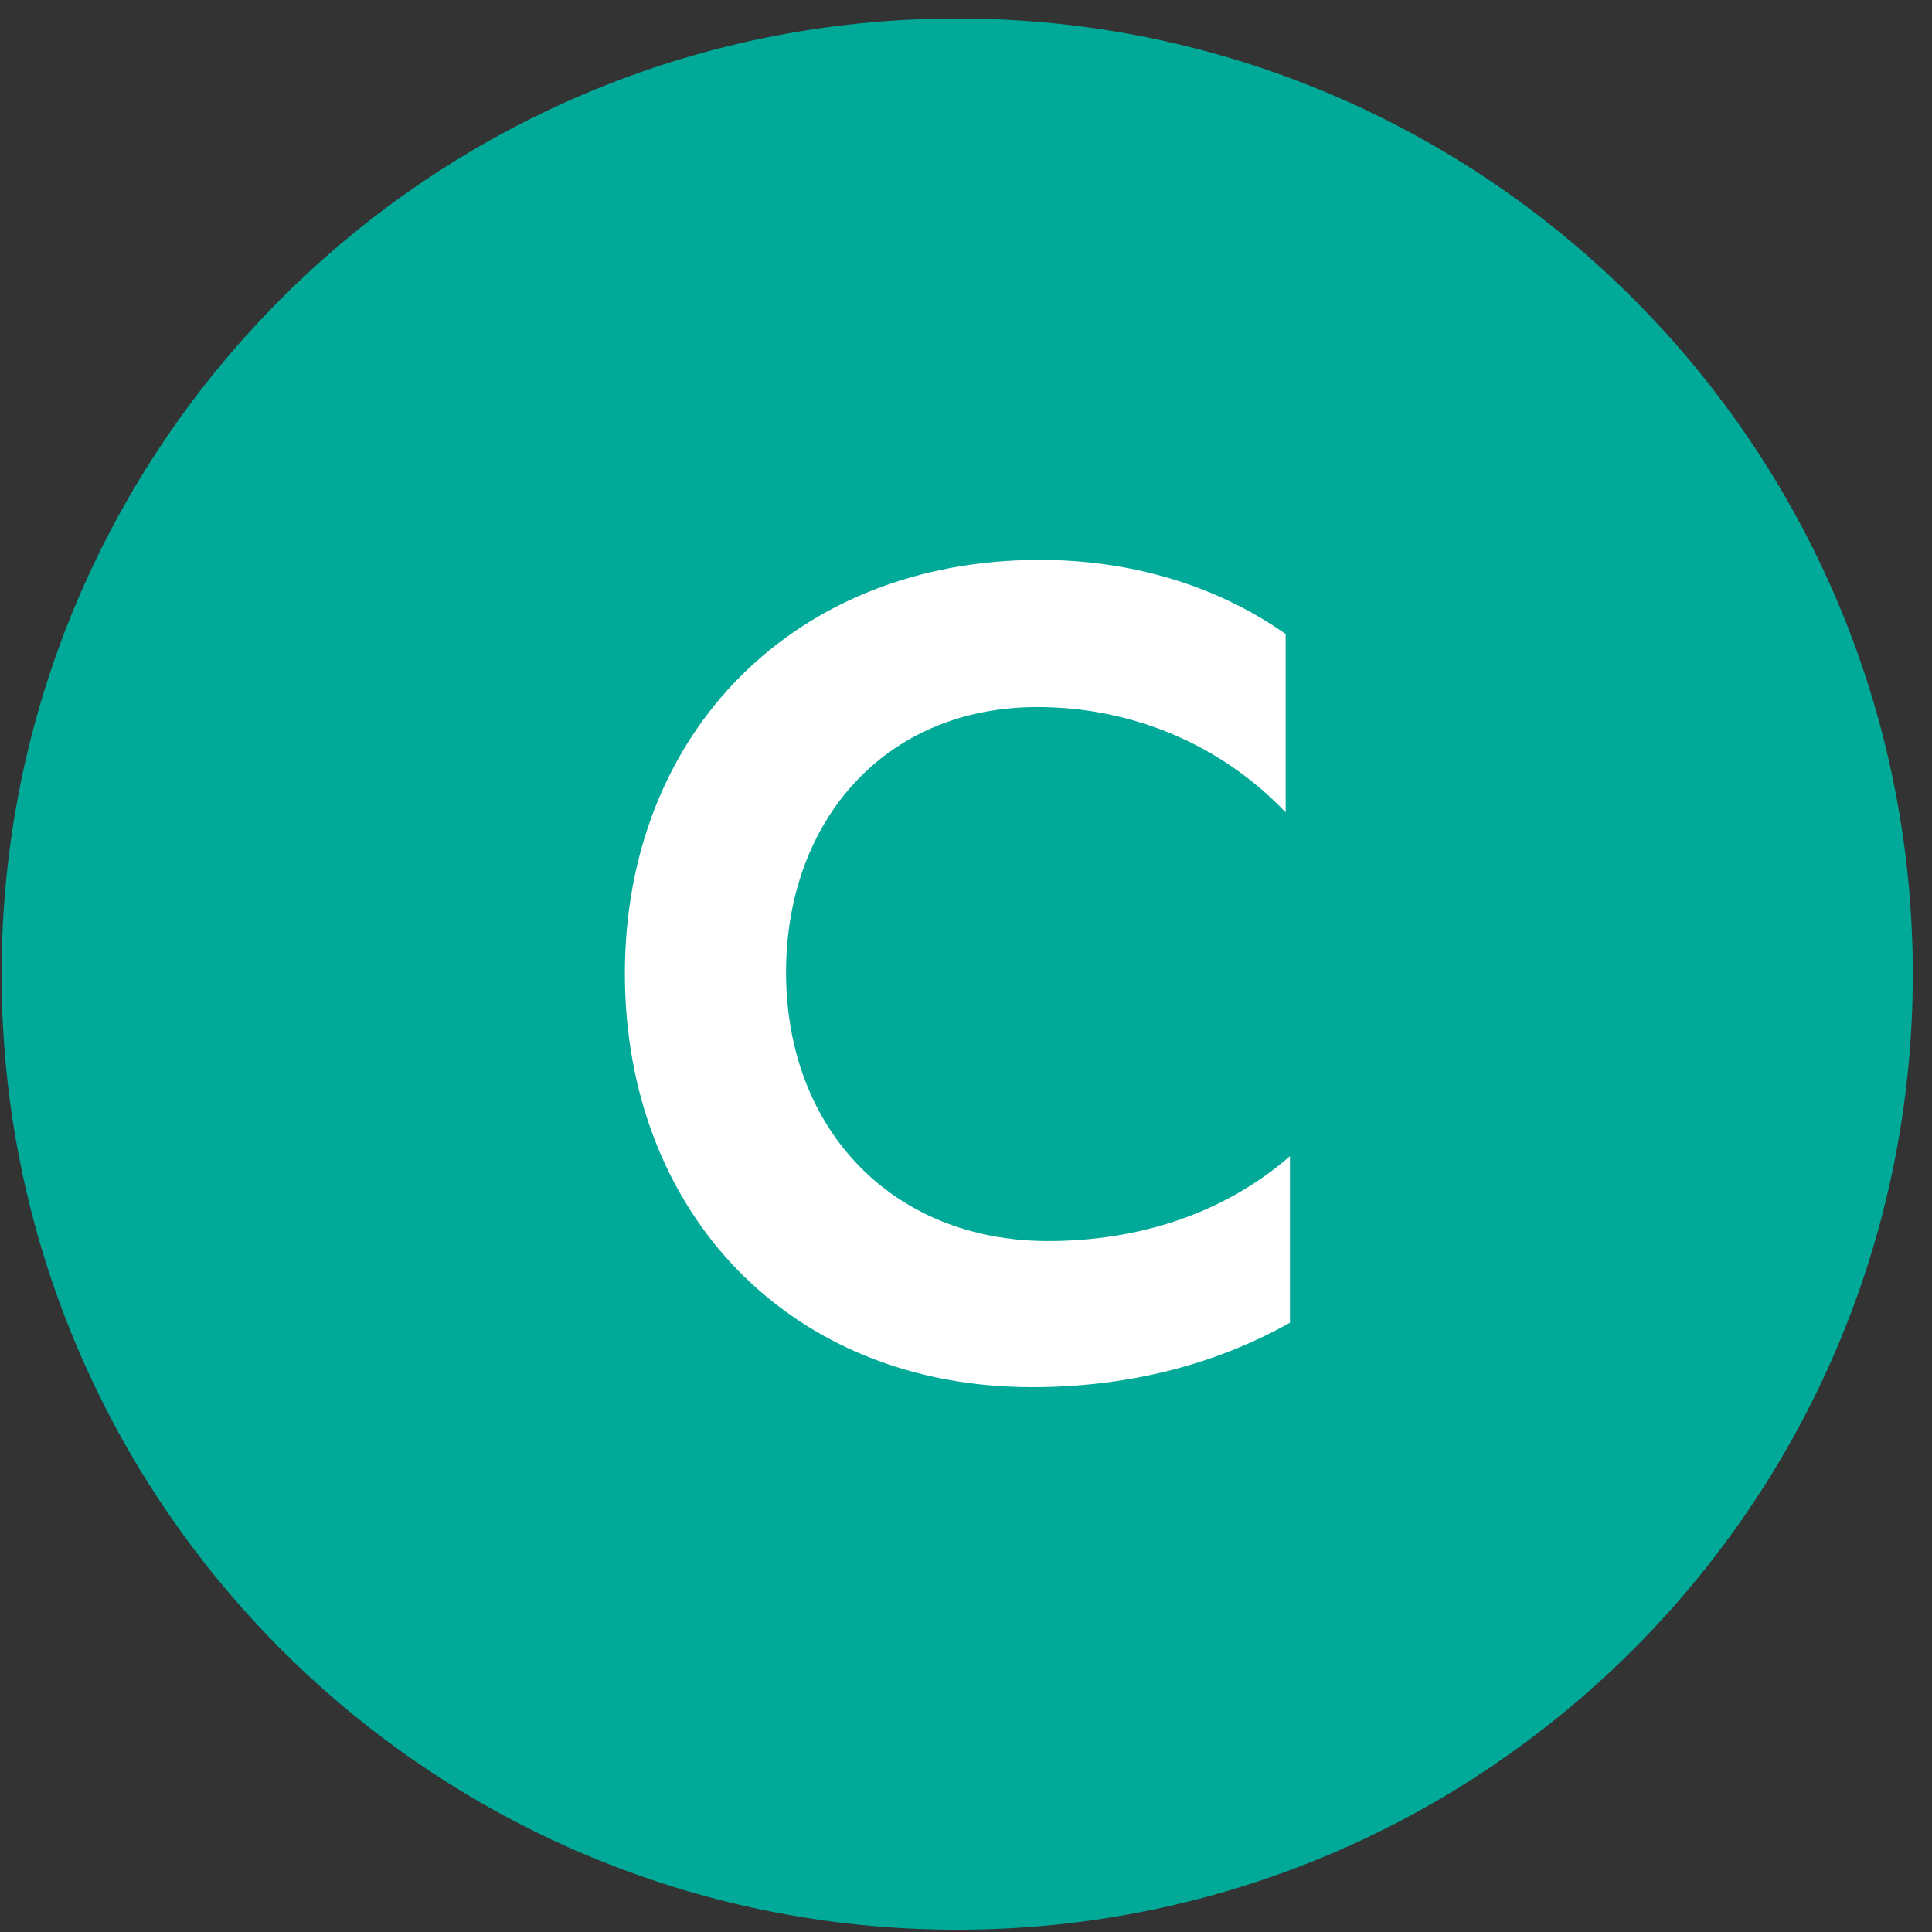
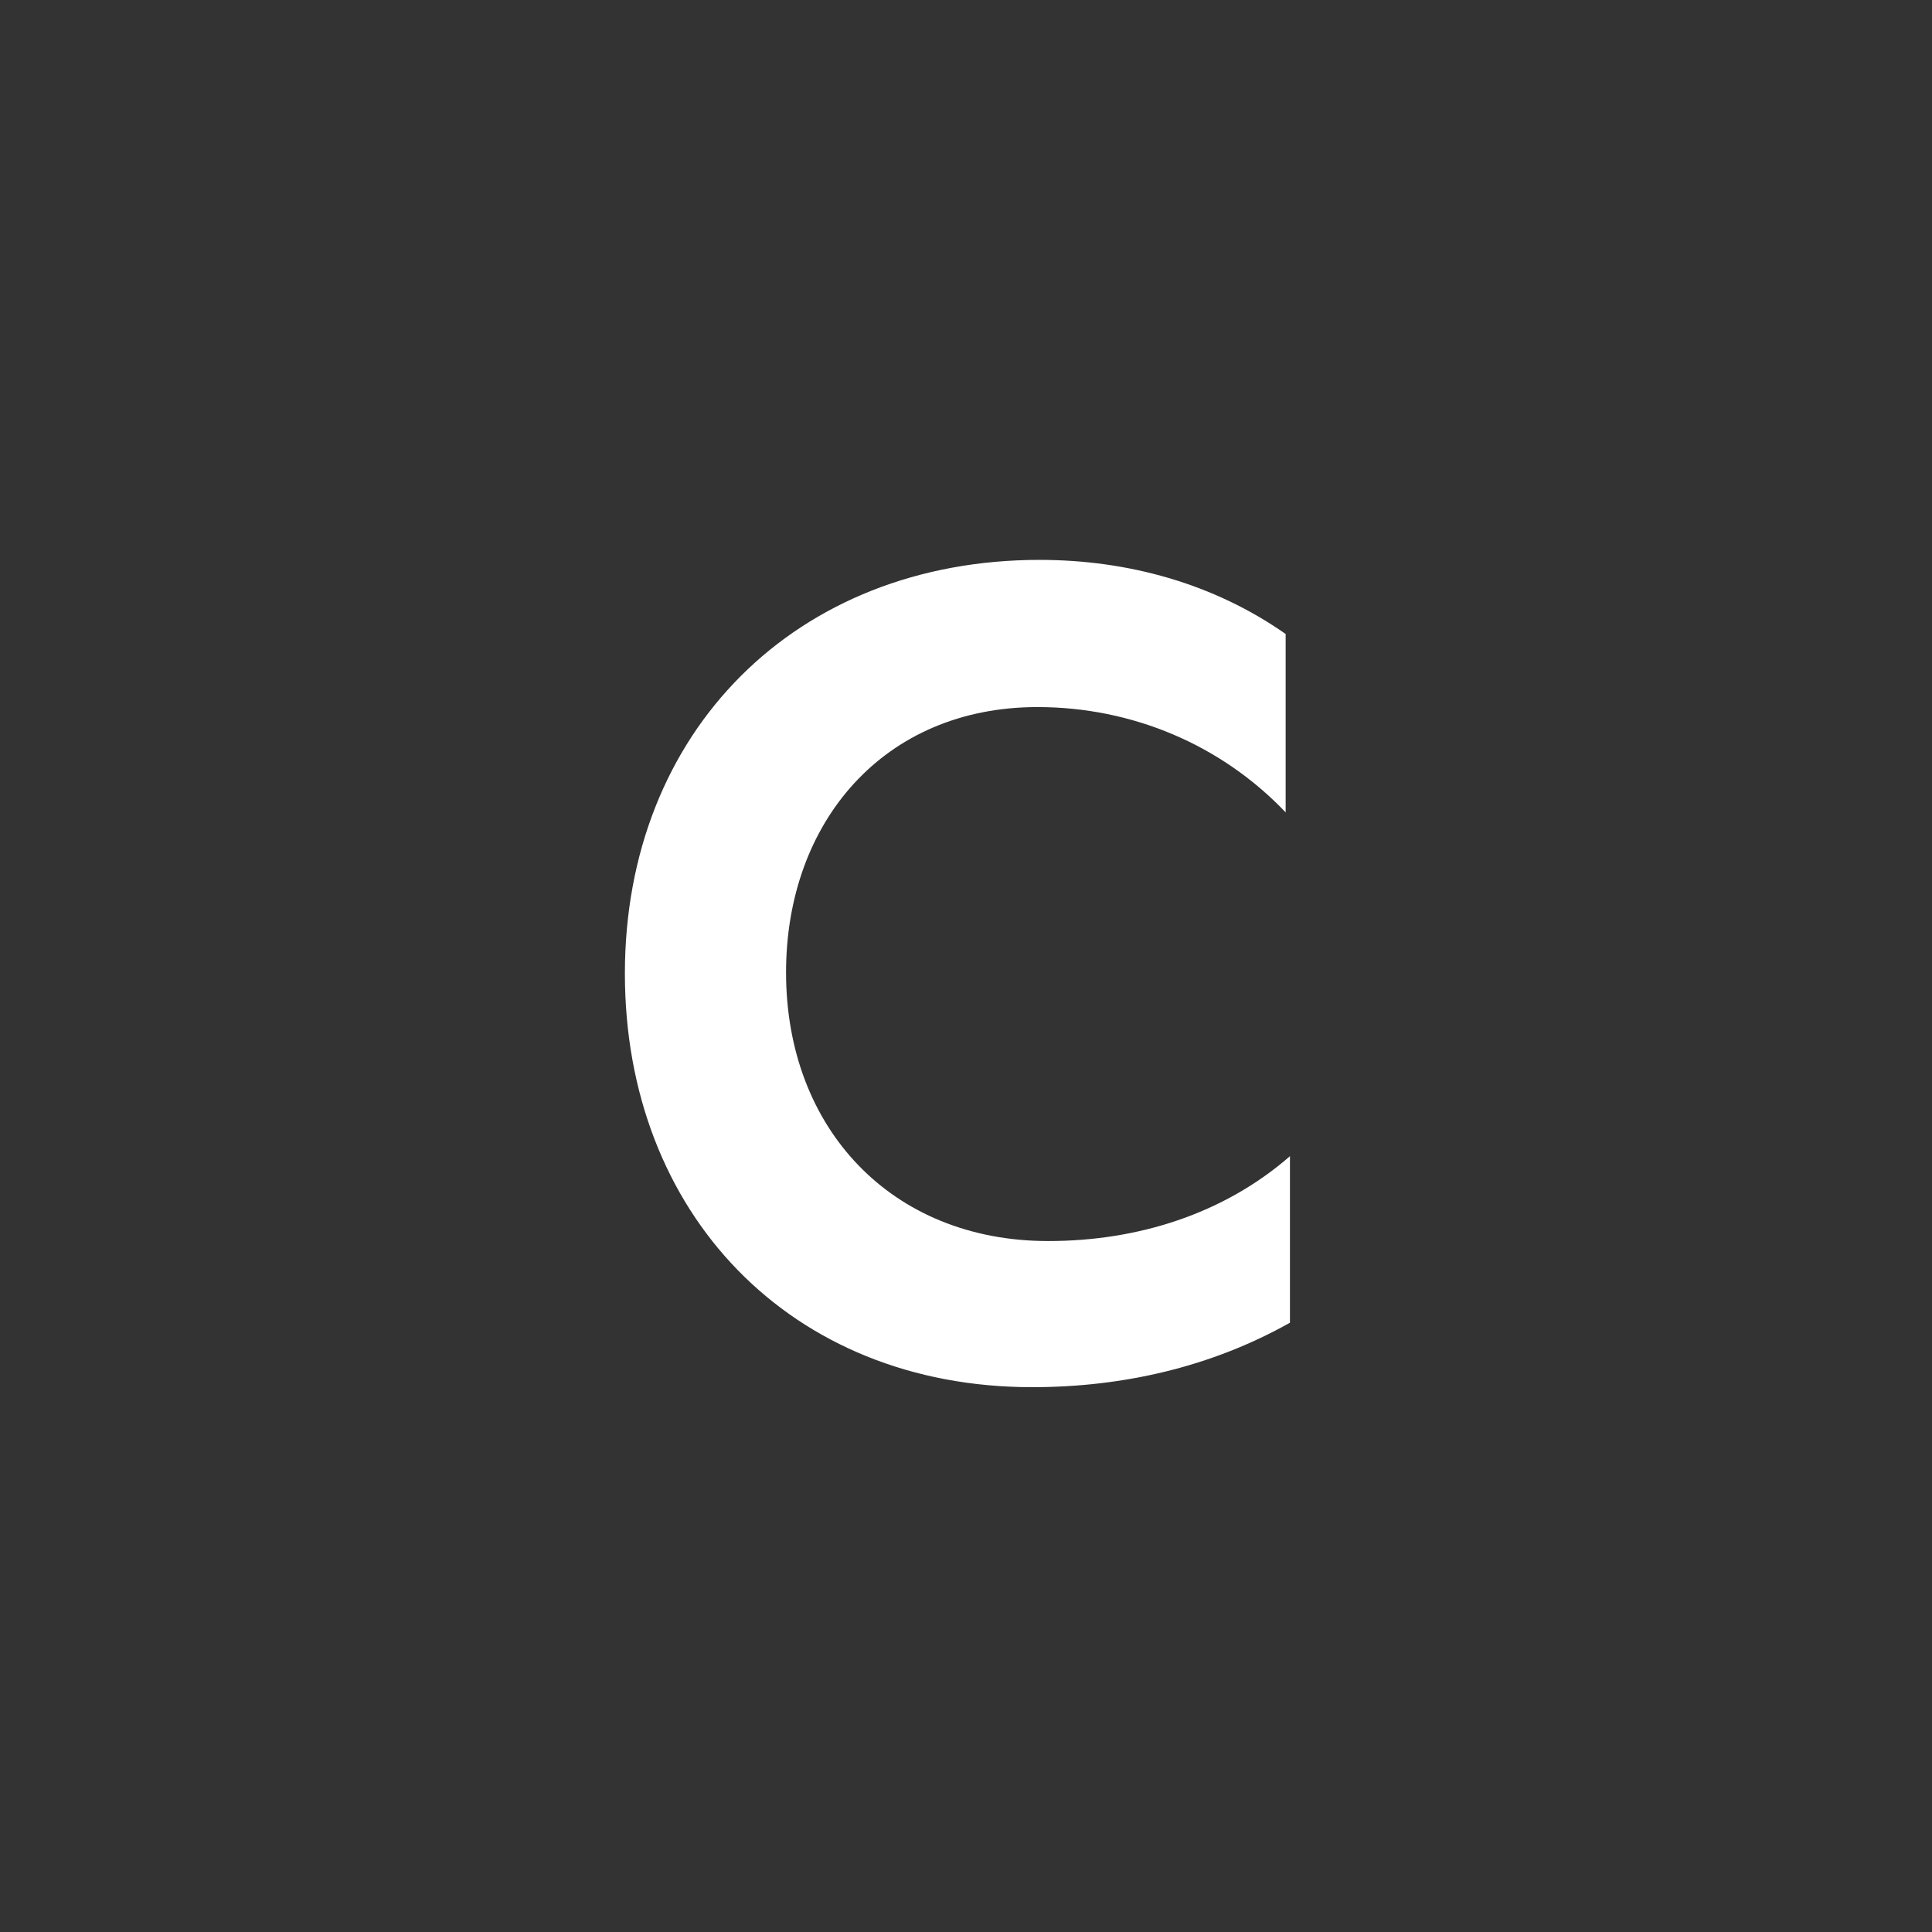
<svg xmlns="http://www.w3.org/2000/svg" width="93" height="93" viewBox="0 0 93 93" fill="none">
  <rect x="0" y="0" width="93" height="93" fill="#333333" stroke="none" />
-   <path d="M0.076 46.89C0.076 21.485 20.671 0.89 46.076 0.89C71.481 0.89 92.076 21.485 92.076 46.89C92.076 72.295 71.481 92.89 46.076 92.89C20.671 92.89 0.076 72.295 0.076 46.89Z" fill="#00A998" />
  <path d="M49.682 66.774C38.045 66.774 30.08 58.396 30.08 46.862C30.08 35.226 38.303 26.951 50.044 26.951C54.285 26.951 58.422 28.088 61.887 30.519V39.105C58.784 35.846 54.492 34.036 49.94 34.036C42.544 34.036 37.838 39.57 37.838 46.811C37.838 54.31 42.906 59.74 50.457 59.74C54.75 59.74 58.888 58.447 62.094 55.655V63.671C58.319 65.792 54.078 66.774 49.682 66.774Z" fill="white" />
</svg>